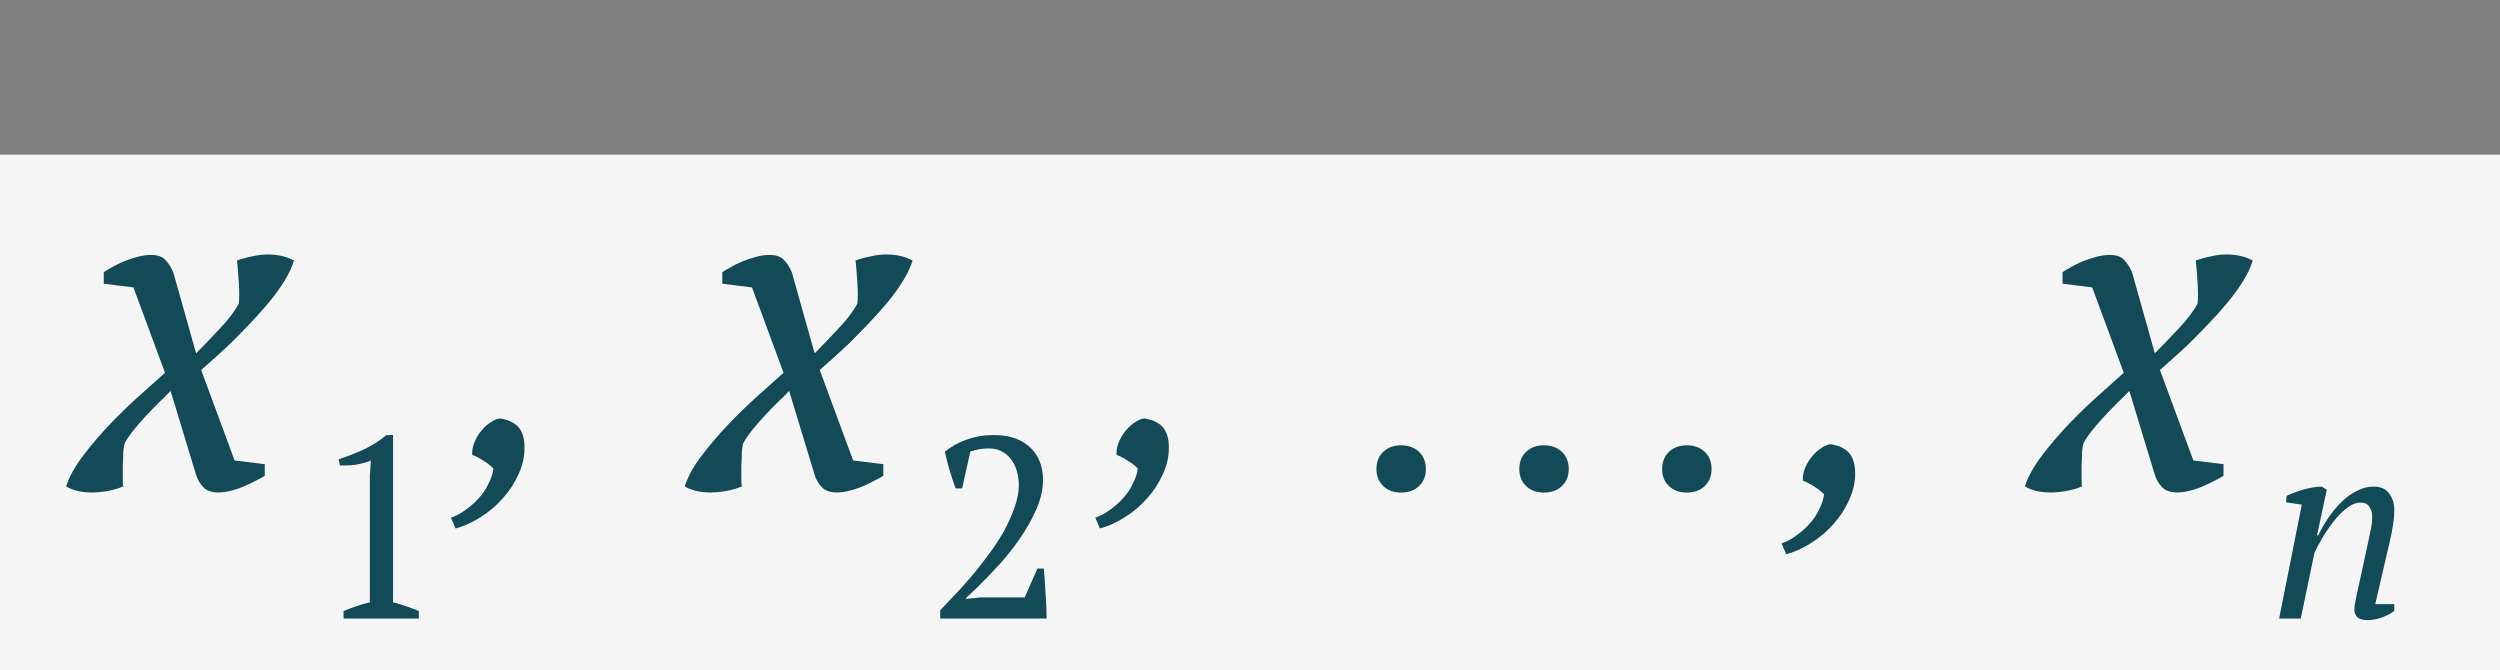
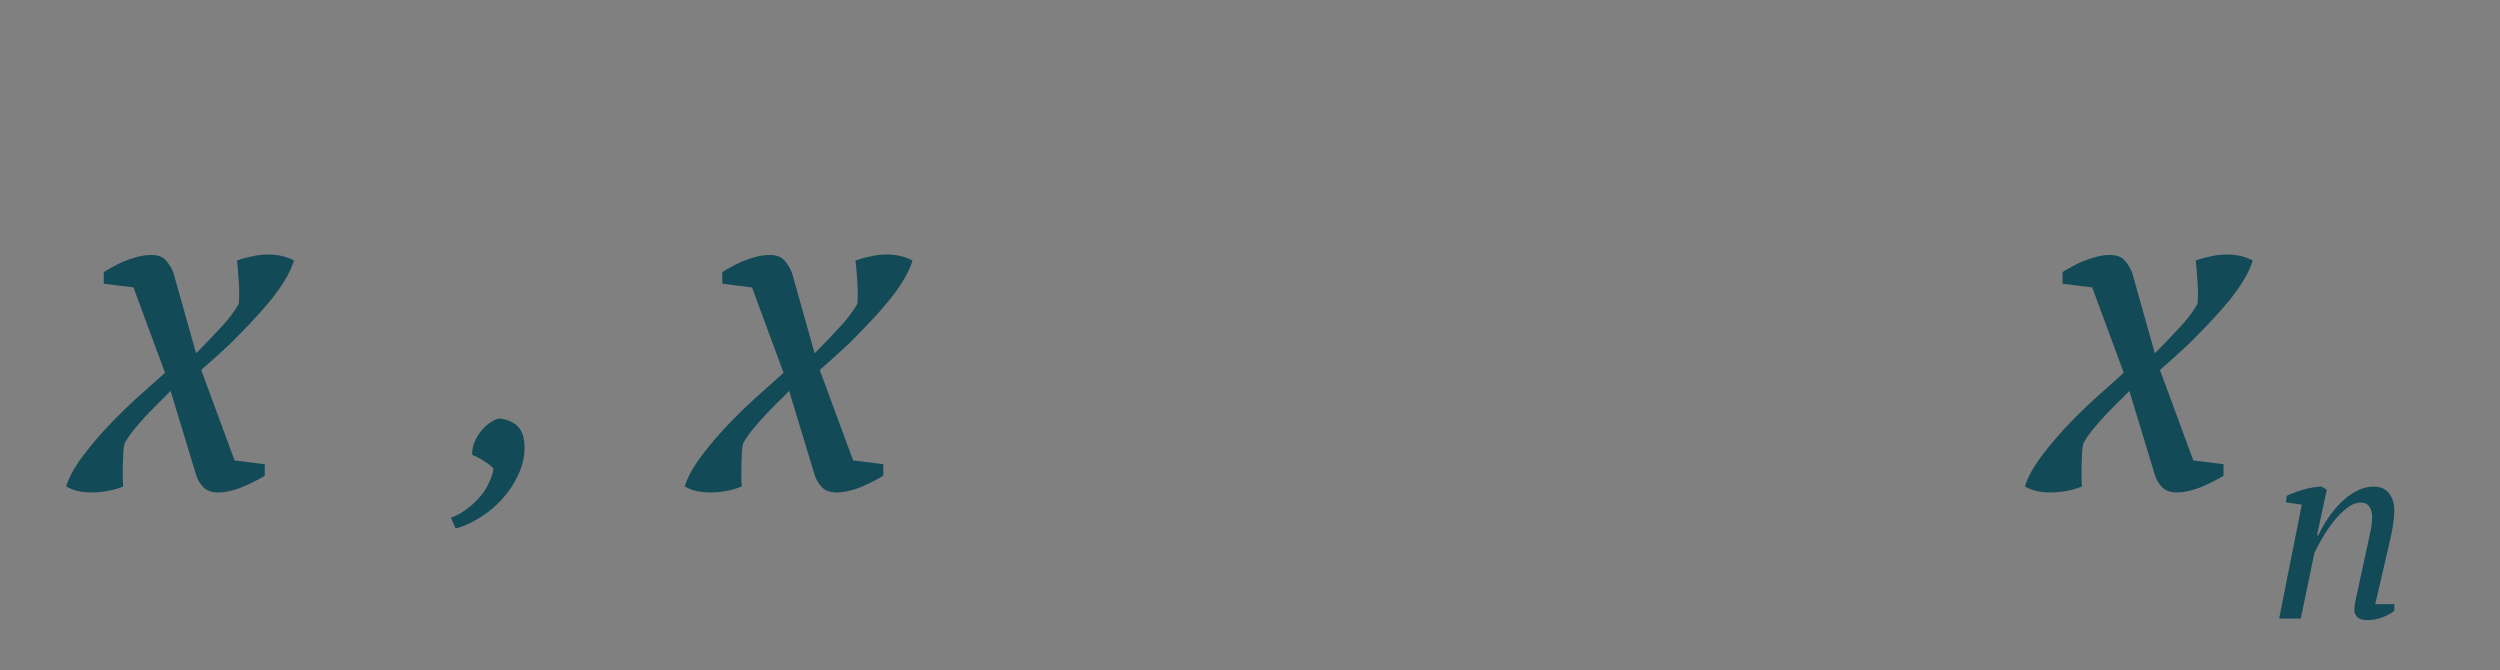
<svg xmlns="http://www.w3.org/2000/svg" width="97" height="26" viewBox="0 0 97 26" fill="none">
  <rect x="0" y="0" width="97" height="26" fill="#808080" stroke="none" />
-   <rect y="6" width="97" height="20" fill="#F5F5F5" />
-   <path d="M16.25 24H13.33V23.71C13.497 23.637 13.663 23.573 13.83 23.52C14.003 23.46 14.177 23.41 14.35 23.37V18.46L14.39 17.87C14.203 17.943 14.01 17.997 13.81 18.03C13.61 18.057 13.403 18.067 13.19 18.06L13.14 17.82C13.447 17.72 13.763 17.597 14.09 17.45C14.417 17.297 14.72 17.107 15 16.88H15.25V23.37C15.417 23.41 15.583 23.46 15.75 23.52C15.917 23.573 16.083 23.637 16.25 23.71V24Z" fill="#124A57" />
  <path d="M6.618 15.166C6.486 15.31 6.33 15.466 6.15 15.634C5.982 15.802 5.814 15.976 5.646 16.156C5.478 16.336 5.322 16.516 5.178 16.696C5.034 16.876 4.92 17.044 4.836 17.2C4.812 17.284 4.794 17.404 4.782 17.56C4.782 17.716 4.776 17.884 4.764 18.064C4.764 18.232 4.764 18.394 4.764 18.55C4.764 18.694 4.77 18.802 4.782 18.874C4.578 18.958 4.368 19.018 4.152 19.054C3.948 19.09 3.75 19.108 3.558 19.108C3.162 19.108 2.832 19.03 2.568 18.874C2.676 18.514 2.898 18.112 3.234 17.668C3.57 17.224 3.942 16.792 4.35 16.372C4.758 15.952 5.154 15.574 5.538 15.238C5.922 14.89 6.21 14.632 6.402 14.464L5.178 11.152L4.026 11.008V10.558C4.098 10.51 4.2 10.45 4.332 10.378C4.476 10.294 4.632 10.216 4.8 10.144C4.98 10.072 5.16 10.012 5.34 9.964C5.52 9.916 5.694 9.892 5.862 9.892C6.126 9.892 6.318 9.964 6.438 10.108C6.558 10.24 6.654 10.396 6.726 10.576L7.608 13.708C7.884 13.432 8.184 13.12 8.508 12.772C8.844 12.424 9.096 12.094 9.264 11.782C9.276 11.698 9.282 11.578 9.282 11.422C9.282 11.266 9.276 11.104 9.264 10.936C9.252 10.756 9.24 10.594 9.228 10.45C9.216 10.294 9.204 10.18 9.192 10.108C9.396 10.036 9.594 9.982 9.786 9.946C9.99 9.898 10.194 9.874 10.398 9.874C10.782 9.874 11.118 9.952 11.406 10.108C11.334 10.348 11.214 10.606 11.046 10.882C10.878 11.158 10.68 11.434 10.452 11.71C10.224 11.986 9.978 12.262 9.714 12.538C9.462 12.802 9.216 13.054 8.976 13.294C8.736 13.522 8.508 13.732 8.292 13.924C8.088 14.104 7.926 14.248 7.806 14.356L9.102 17.866L10.272 18.01V18.46C10.2 18.508 10.092 18.568 9.948 18.64C9.816 18.712 9.666 18.784 9.498 18.856C9.342 18.928 9.168 18.988 8.976 19.036C8.796 19.084 8.628 19.108 8.472 19.108C8.22 19.108 8.028 19.042 7.896 18.91C7.764 18.778 7.668 18.616 7.608 18.424L6.618 15.166Z" fill="#124A57" />
  <path d="M17.496 20.086C17.692 20.021 17.883 19.918 18.07 19.778C18.257 19.647 18.425 19.498 18.574 19.33C18.733 19.162 18.859 18.975 18.952 18.77C19.055 18.574 19.12 18.378 19.148 18.182C19.055 18.079 18.924 17.977 18.756 17.874C18.597 17.771 18.453 17.697 18.322 17.65C18.313 17.473 18.345 17.3 18.42 17.132C18.495 16.964 18.588 16.815 18.7 16.684C18.812 16.553 18.929 16.451 19.05 16.376C19.181 16.292 19.297 16.245 19.4 16.236C19.717 16.283 19.955 16.395 20.114 16.572C20.273 16.749 20.352 17.015 20.352 17.37C20.352 17.725 20.273 18.07 20.114 18.406C19.965 18.742 19.764 19.05 19.512 19.33C19.269 19.61 18.985 19.853 18.658 20.058C18.341 20.263 18.014 20.413 17.678 20.506L17.496 20.086Z" fill="#124A57" />
-   <path d="M37.33 18.95H37.08C37.007 18.757 36.93 18.53 36.85 18.27C36.777 18.01 36.713 17.763 36.66 17.53C36.893 17.33 37.173 17.173 37.5 17.06C37.827 16.94 38.18 16.88 38.56 16.88C38.893 16.88 39.18 16.927 39.42 17.02C39.66 17.113 39.857 17.24 40.01 17.4C40.17 17.56 40.287 17.747 40.36 17.96C40.433 18.167 40.47 18.383 40.47 18.61C40.47 18.983 40.383 19.367 40.21 19.76C40.037 20.153 39.82 20.537 39.56 20.91C39.307 21.277 39.03 21.623 38.73 21.95C38.43 22.277 38.153 22.563 37.9 22.81L37.48 23.2V23.24L38.04 23.18H39.76L40.25 22.06H40.5C40.513 22.207 40.527 22.367 40.54 22.54C40.553 22.713 40.563 22.89 40.57 23.07C40.583 23.243 40.593 23.413 40.6 23.58C40.607 23.74 40.61 23.88 40.61 24H36.48V23.68C36.627 23.527 36.803 23.34 37.01 23.12C37.223 22.9 37.443 22.657 37.67 22.39C37.897 22.123 38.12 21.84 38.34 21.54C38.567 21.24 38.767 20.937 38.94 20.63C39.113 20.317 39.253 20.007 39.36 19.7C39.473 19.393 39.53 19.1 39.53 18.82C39.53 18.627 39.503 18.443 39.45 18.27C39.403 18.097 39.33 17.947 39.23 17.82C39.13 17.687 39.007 17.583 38.86 17.51C38.72 17.437 38.557 17.4 38.37 17.4C38.23 17.4 38.107 17.41 38 17.43C37.893 17.45 37.777 17.48 37.65 17.52L37.33 18.95Z" fill="#124A57" />
  <path d="M30.618 15.166C30.486 15.31 30.33 15.466 30.15 15.634C29.982 15.802 29.814 15.976 29.646 16.156C29.478 16.336 29.322 16.516 29.178 16.696C29.034 16.876 28.92 17.044 28.836 17.2C28.812 17.284 28.794 17.404 28.782 17.56C28.782 17.716 28.776 17.884 28.764 18.064C28.764 18.232 28.764 18.394 28.764 18.55C28.764 18.694 28.77 18.802 28.782 18.874C28.578 18.958 28.368 19.018 28.152 19.054C27.948 19.09 27.75 19.108 27.558 19.108C27.162 19.108 26.832 19.03 26.568 18.874C26.676 18.514 26.898 18.112 27.234 17.668C27.57 17.224 27.942 16.792 28.35 16.372C28.758 15.952 29.154 15.574 29.538 15.238C29.922 14.89 30.21 14.632 30.402 14.464L29.178 11.152L28.026 11.008V10.558C28.098 10.51 28.2 10.45 28.332 10.378C28.476 10.294 28.632 10.216 28.8 10.144C28.98 10.072 29.16 10.012 29.34 9.964C29.52 9.916 29.694 9.892 29.862 9.892C30.126 9.892 30.318 9.964 30.438 10.108C30.558 10.24 30.654 10.396 30.726 10.576L31.608 13.708C31.884 13.432 32.184 13.12 32.508 12.772C32.844 12.424 33.096 12.094 33.264 11.782C33.276 11.698 33.282 11.578 33.282 11.422C33.282 11.266 33.276 11.104 33.264 10.936C33.252 10.756 33.24 10.594 33.228 10.45C33.216 10.294 33.204 10.18 33.192 10.108C33.396 10.036 33.594 9.982 33.786 9.946C33.99 9.898 34.194 9.874 34.398 9.874C34.782 9.874 35.118 9.952 35.406 10.108C35.334 10.348 35.214 10.606 35.046 10.882C34.878 11.158 34.68 11.434 34.452 11.71C34.224 11.986 33.978 12.262 33.714 12.538C33.462 12.802 33.216 13.054 32.976 13.294C32.736 13.522 32.508 13.732 32.292 13.924C32.088 14.104 31.926 14.248 31.806 14.356L33.102 17.866L34.272 18.01V18.46C34.2 18.508 34.092 18.568 33.948 18.64C33.816 18.712 33.666 18.784 33.498 18.856C33.342 18.928 33.168 18.988 32.976 19.036C32.796 19.084 32.628 19.108 32.472 19.108C32.22 19.108 32.028 19.042 31.896 18.91C31.764 18.778 31.668 18.616 31.608 18.424L30.618 15.166Z" fill="#124A57" />
  <path d="M91.86 21.15C91.907 20.943 91.947 20.753 91.98 20.58C92.02 20.4 92.04 20.223 92.04 20.05C92.04 19.897 92.003 19.767 91.93 19.66C91.863 19.553 91.753 19.5 91.6 19.5C91.42 19.5 91.237 19.573 91.05 19.72C90.863 19.867 90.69 20.043 90.53 20.25C90.37 20.457 90.223 20.673 90.09 20.9C89.963 21.12 89.867 21.303 89.8 21.45L89.27 24H88.43L89.31 19.58L88.7 19.49L88.72 19.24C88.813 19.193 88.917 19.15 89.03 19.11C89.15 19.063 89.27 19.023 89.39 18.99C89.517 18.957 89.637 18.93 89.75 18.91C89.87 18.89 89.98 18.88 90.08 18.88L90.28 19L89.9 20.77H89.95C90.077 20.503 90.22 20.257 90.38 20.03C90.547 19.797 90.72 19.597 90.9 19.43C91.087 19.257 91.28 19.123 91.48 19.03C91.68 18.93 91.883 18.88 92.09 18.88C92.37 18.88 92.573 18.97 92.7 19.15C92.833 19.323 92.9 19.543 92.9 19.81C92.9 19.957 92.883 20.14 92.85 20.36C92.817 20.58 92.777 20.787 92.73 20.98L92.16 23.44H92.9V23.7C92.767 23.807 92.603 23.893 92.41 23.96C92.223 24.027 92.04 24.06 91.86 24.06C91.667 24.06 91.533 24.02 91.46 23.94C91.387 23.86 91.35 23.773 91.35 23.68C91.35 23.553 91.367 23.417 91.4 23.27C91.433 23.117 91.467 22.963 91.5 22.81L91.86 21.15Z" fill="#124A57" />
  <path d="M82.618 15.166C82.486 15.31 82.33 15.466 82.15 15.634C81.982 15.802 81.814 15.976 81.646 16.156C81.478 16.336 81.322 16.516 81.178 16.696C81.034 16.876 80.92 17.044 80.836 17.2C80.812 17.284 80.794 17.404 80.782 17.56C80.782 17.716 80.776 17.884 80.764 18.064C80.764 18.232 80.764 18.394 80.764 18.55C80.764 18.694 80.77 18.802 80.782 18.874C80.578 18.958 80.368 19.018 80.152 19.054C79.948 19.09 79.75 19.108 79.558 19.108C79.162 19.108 78.832 19.03 78.568 18.874C78.676 18.514 78.898 18.112 79.234 17.668C79.57 17.224 79.942 16.792 80.35 16.372C80.758 15.952 81.154 15.574 81.538 15.238C81.922 14.89 82.21 14.632 82.402 14.464L81.178 11.152L80.026 11.008V10.558C80.098 10.51 80.2 10.45 80.332 10.378C80.476 10.294 80.632 10.216 80.8 10.144C80.98 10.072 81.16 10.012 81.34 9.964C81.52 9.916 81.694 9.892 81.862 9.892C82.126 9.892 82.318 9.964 82.438 10.108C82.558 10.24 82.654 10.396 82.726 10.576L83.608 13.708C83.884 13.432 84.184 13.12 84.508 12.772C84.844 12.424 85.096 12.094 85.264 11.782C85.276 11.698 85.282 11.578 85.282 11.422C85.282 11.266 85.276 11.104 85.264 10.936C85.252 10.756 85.24 10.594 85.228 10.45C85.216 10.294 85.204 10.18 85.192 10.108C85.396 10.036 85.594 9.982 85.786 9.946C85.99 9.898 86.194 9.874 86.398 9.874C86.782 9.874 87.118 9.952 87.406 10.108C87.334 10.348 87.214 10.606 87.046 10.882C86.878 11.158 86.68 11.434 86.452 11.71C86.224 11.986 85.978 12.262 85.714 12.538C85.462 12.802 85.216 13.054 84.976 13.294C84.736 13.522 84.508 13.732 84.292 13.924C84.088 14.104 83.926 14.248 83.806 14.356L85.102 17.866L86.272 18.01V18.46C86.2 18.508 86.092 18.568 85.948 18.64C85.816 18.712 85.666 18.784 85.498 18.856C85.342 18.928 85.168 18.988 84.976 19.036C84.796 19.084 84.628 19.108 84.472 19.108C84.22 19.108 84.028 19.042 83.896 18.91C83.764 18.778 83.668 18.616 83.608 18.424L82.618 15.166Z" fill="#124A57" />
-   <path d="M42.496 20.086C42.692 20.021 42.883 19.918 43.07 19.778C43.257 19.647 43.425 19.498 43.574 19.33C43.733 19.162 43.859 18.975 43.952 18.77C44.055 18.574 44.12 18.378 44.148 18.182C44.055 18.079 43.924 17.977 43.756 17.874C43.597 17.771 43.453 17.697 43.322 17.65C43.313 17.473 43.345 17.3 43.42 17.132C43.495 16.964 43.588 16.815 43.7 16.684C43.812 16.553 43.929 16.451 44.05 16.376C44.181 16.292 44.297 16.245 44.4 16.236C44.717 16.283 44.955 16.395 45.114 16.572C45.273 16.749 45.352 17.015 45.352 17.37C45.352 17.725 45.273 18.07 45.114 18.406C44.965 18.742 44.764 19.05 44.512 19.33C44.269 19.61 43.985 19.853 43.658 20.058C43.341 20.263 43.014 20.413 42.678 20.506L42.496 20.086Z" fill="#124A57" />
-   <path d="M53.406 18.202C53.406 17.922 53.495 17.698 53.672 17.53C53.849 17.362 54.078 17.278 54.358 17.278C54.647 17.278 54.881 17.362 55.058 17.53C55.235 17.698 55.324 17.922 55.324 18.202C55.324 18.473 55.235 18.692 55.058 18.86C54.881 19.028 54.647 19.112 54.358 19.112C54.078 19.112 53.849 19.028 53.672 18.86C53.495 18.692 53.406 18.473 53.406 18.202ZM58.949 18.202C58.949 17.922 59.037 17.698 59.215 17.53C59.392 17.362 59.621 17.278 59.901 17.278C60.19 17.278 60.423 17.362 60.601 17.53C60.778 17.698 60.867 17.922 60.867 18.202C60.867 18.473 60.778 18.692 60.601 18.86C60.423 19.028 60.19 19.112 59.901 19.112C59.621 19.112 59.392 19.028 59.215 18.86C59.037 18.692 58.949 18.473 58.949 18.202ZM64.491 18.202C64.491 17.922 64.58 17.698 64.757 17.53C64.934 17.362 65.163 17.278 65.443 17.278C65.733 17.278 65.966 17.362 66.143 17.53C66.32 17.698 66.409 17.922 66.409 18.202C66.409 18.473 66.32 18.692 66.143 18.86C65.966 19.028 65.733 19.112 65.443 19.112C65.163 19.112 64.934 19.028 64.757 18.86C64.58 18.692 64.491 18.473 64.491 18.202ZM69.124 21.086C69.32 21.021 69.511 20.918 69.698 20.778C69.884 20.647 70.052 20.498 70.202 20.33C70.36 20.162 70.486 19.975 70.58 19.77C70.682 19.574 70.748 19.378 70.776 19.182C70.682 19.079 70.552 18.977 70.384 18.874C70.225 18.771 70.08 18.697 69.95 18.65C69.94 18.473 69.973 18.3 70.048 18.132C70.122 17.964 70.216 17.815 70.328 17.684C70.44 17.553 70.556 17.451 70.678 17.376C70.808 17.292 70.925 17.245 71.028 17.236C71.345 17.283 71.583 17.395 71.742 17.572C71.9 17.749 71.98 18.015 71.98 18.37C71.98 18.725 71.9 19.07 71.742 19.406C71.592 19.742 71.392 20.05 71.14 20.33C70.897 20.61 70.612 20.853 70.286 21.058C69.968 21.263 69.642 21.413 69.306 21.506L69.124 21.086Z" fill="#124A57" />
</svg>